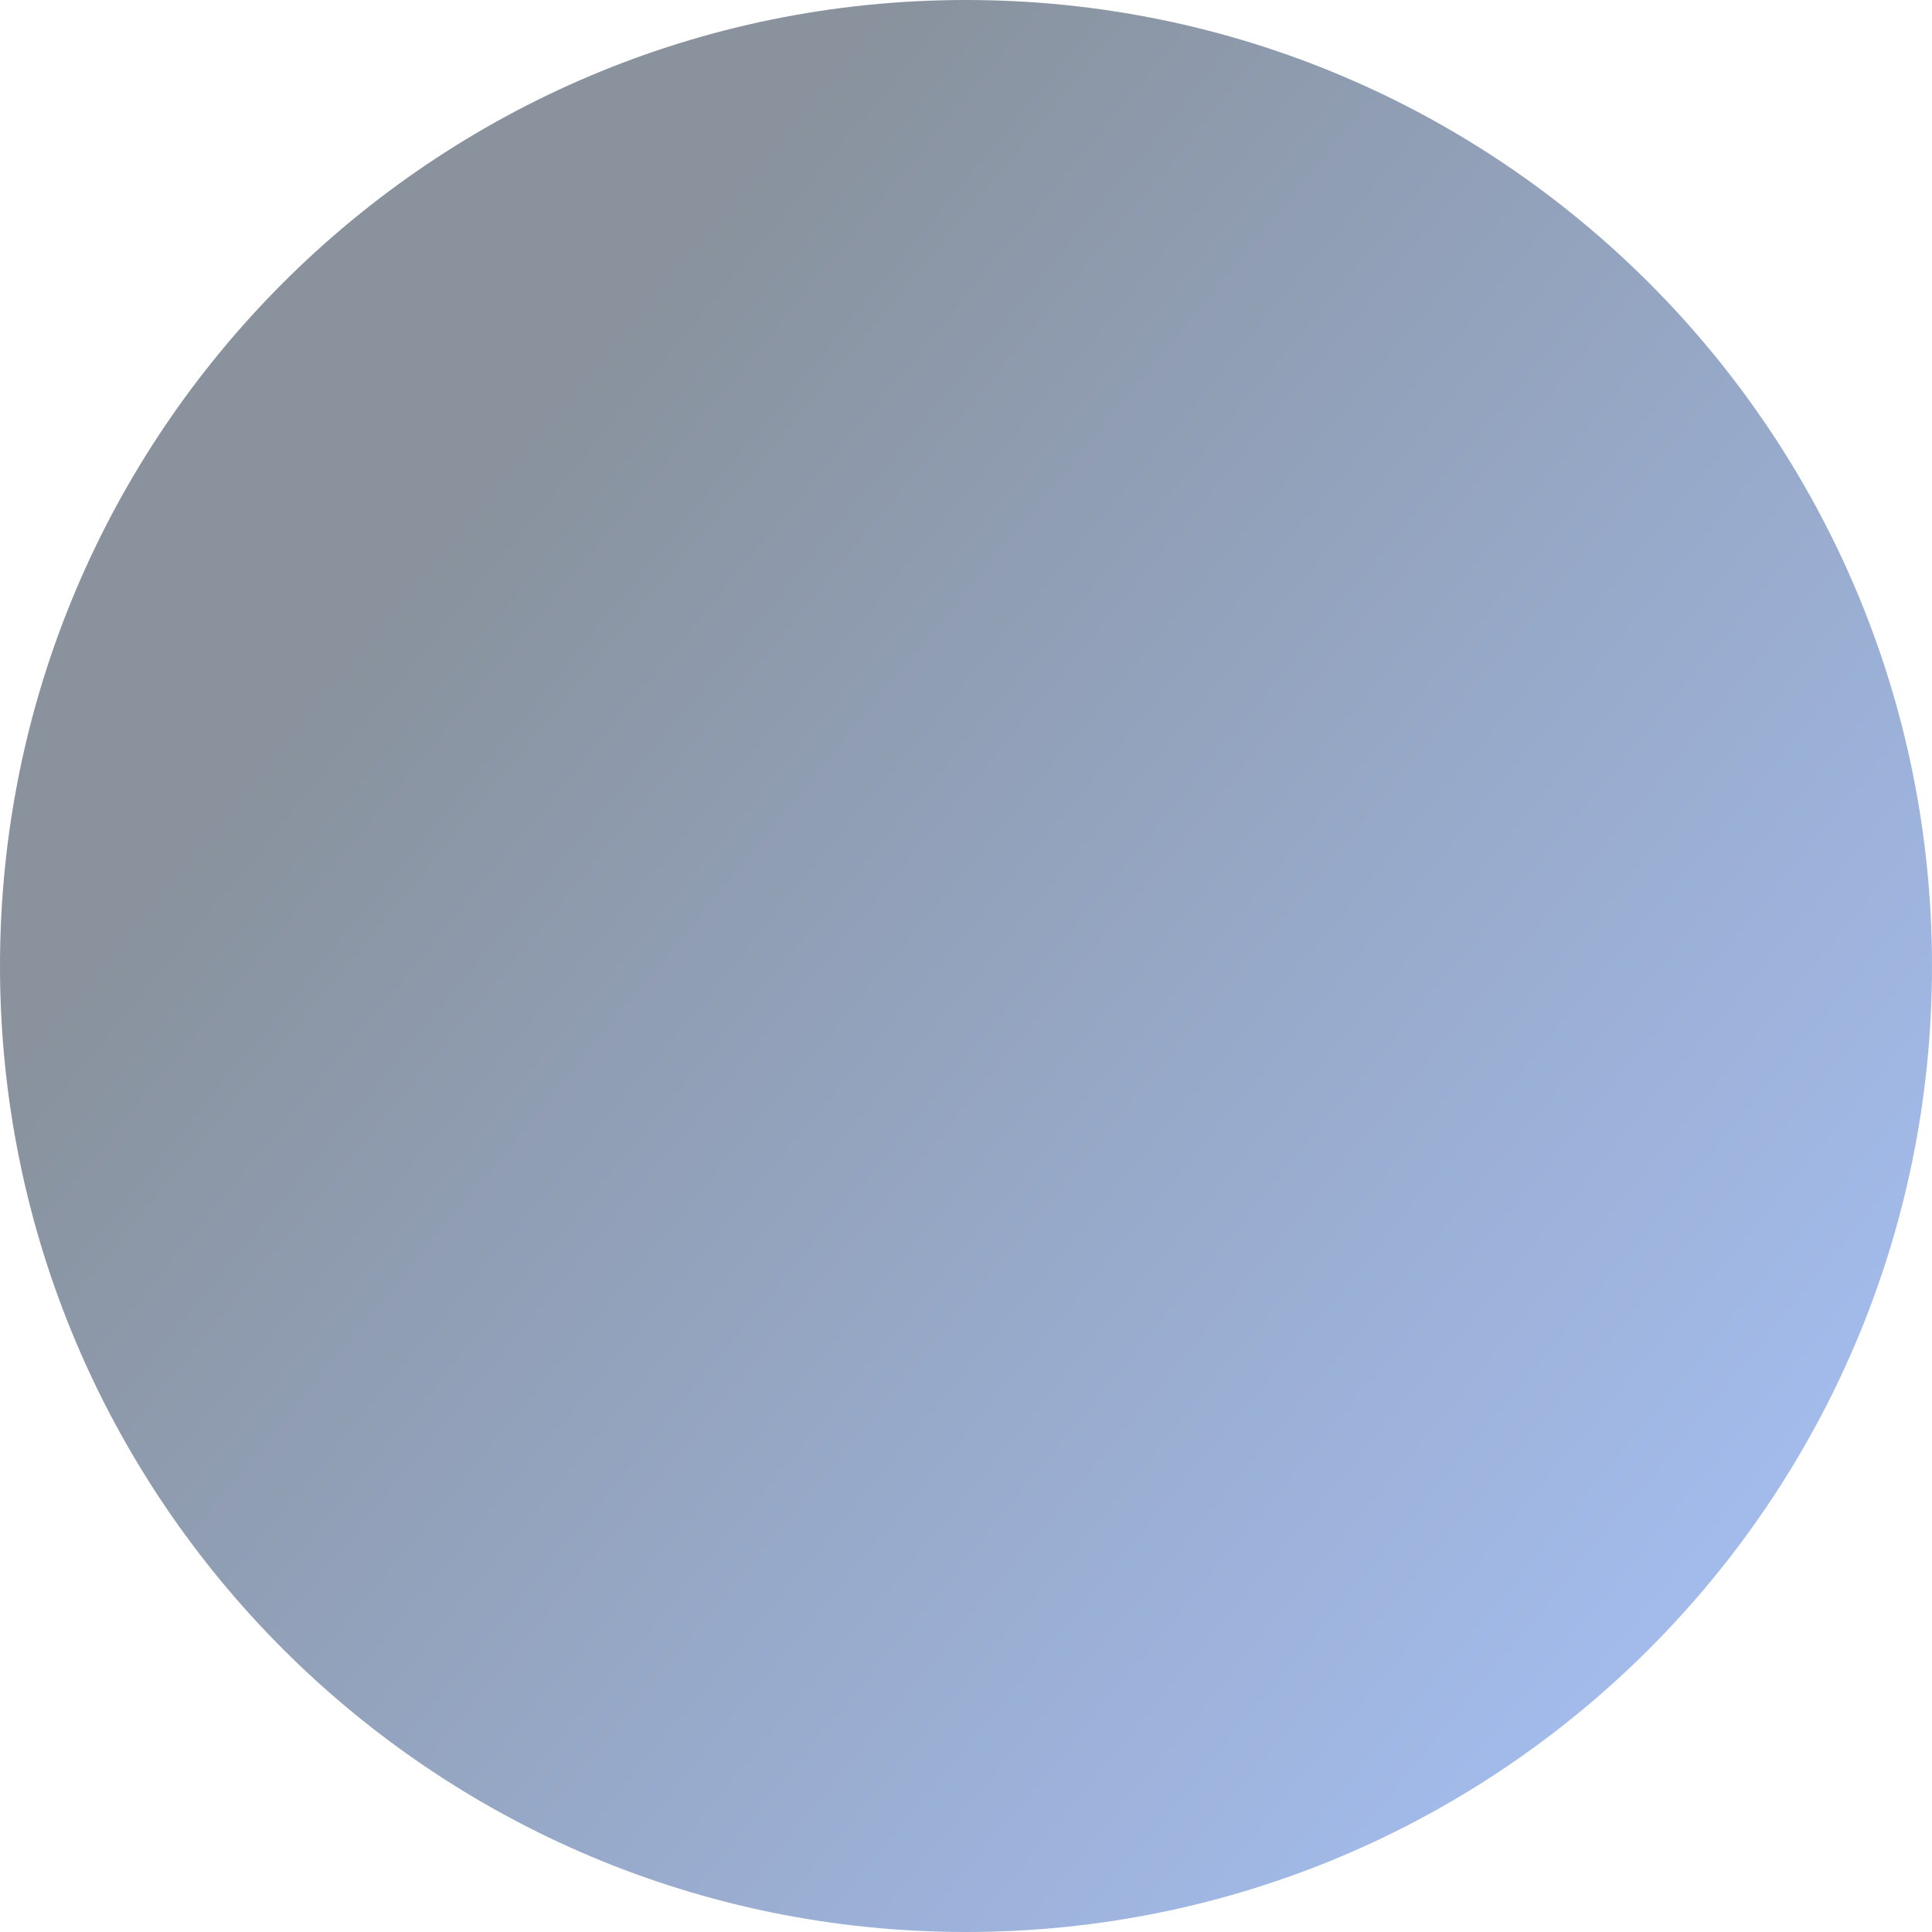
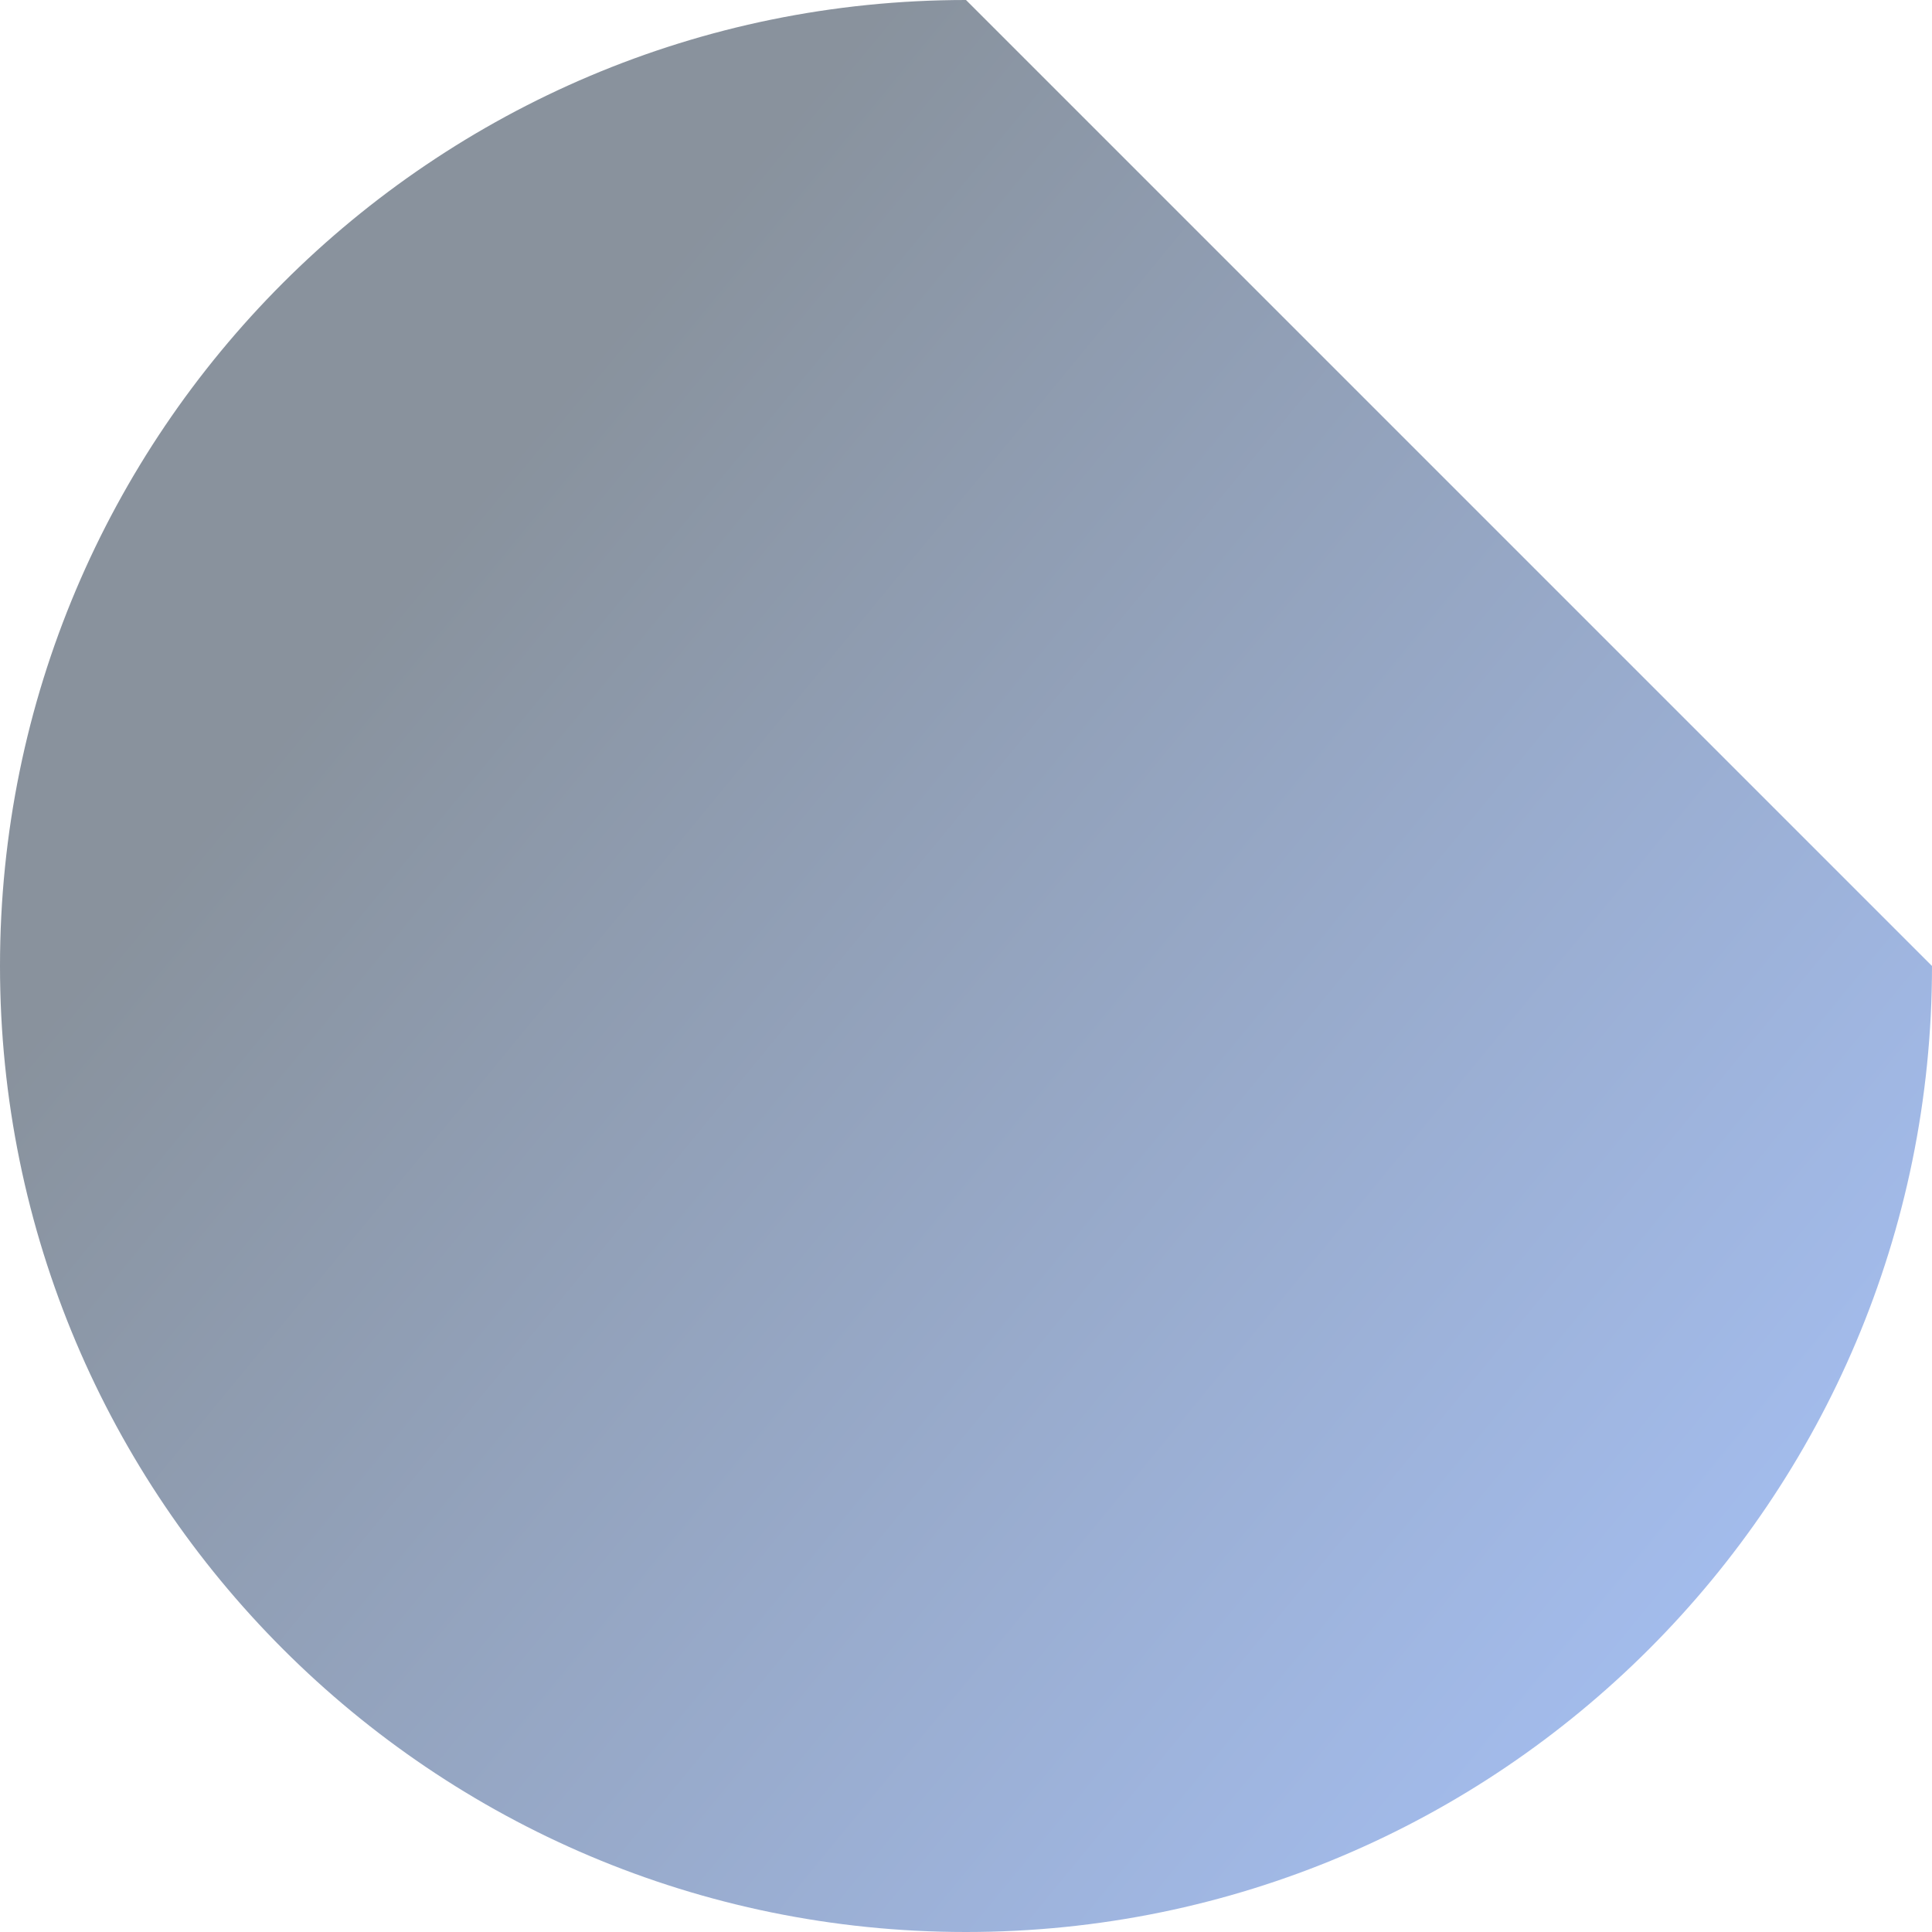
<svg xmlns="http://www.w3.org/2000/svg" viewBox="0.742 0.742 148.438 148.438" fill="none" preserveAspectRatio="xMidYMid meet">
-   <path opacity="0.5" d="M74.961 0.742C33.971 0.742 0.742 33.971 0.742 74.961C0.742 115.951 33.971 149.18 74.961 149.18C115.951 149.18 149.18 115.951 149.18 74.961C149.18 33.971 115.951 0.742 74.961 0.742Z" fill="url(#a5971c15-5fff-4a2f-9d8c-447a8c4a550a)" />
+   <path opacity="0.5" d="M74.961 0.742C33.971 0.742 0.742 33.971 0.742 74.961C0.742 115.951 33.971 149.18 74.961 149.18C115.951 149.18 149.18 115.951 149.18 74.961Z" fill="url(#a5971c15-5fff-4a2f-9d8c-447a8c4a550a)" />
  <defs>
    <linearGradient id="a5971c15-5fff-4a2f-9d8c-447a8c4a550a" x1="88.965" y1="188.642" x2="-15.364" y2="102.776" gradientUnits="userSpaceOnUse">
      <stop offset="0.016" stop-color="#4A7DE1" />
      <stop offset="1" stop-color="#13263C" />
    </linearGradient>
  </defs>
</svg>